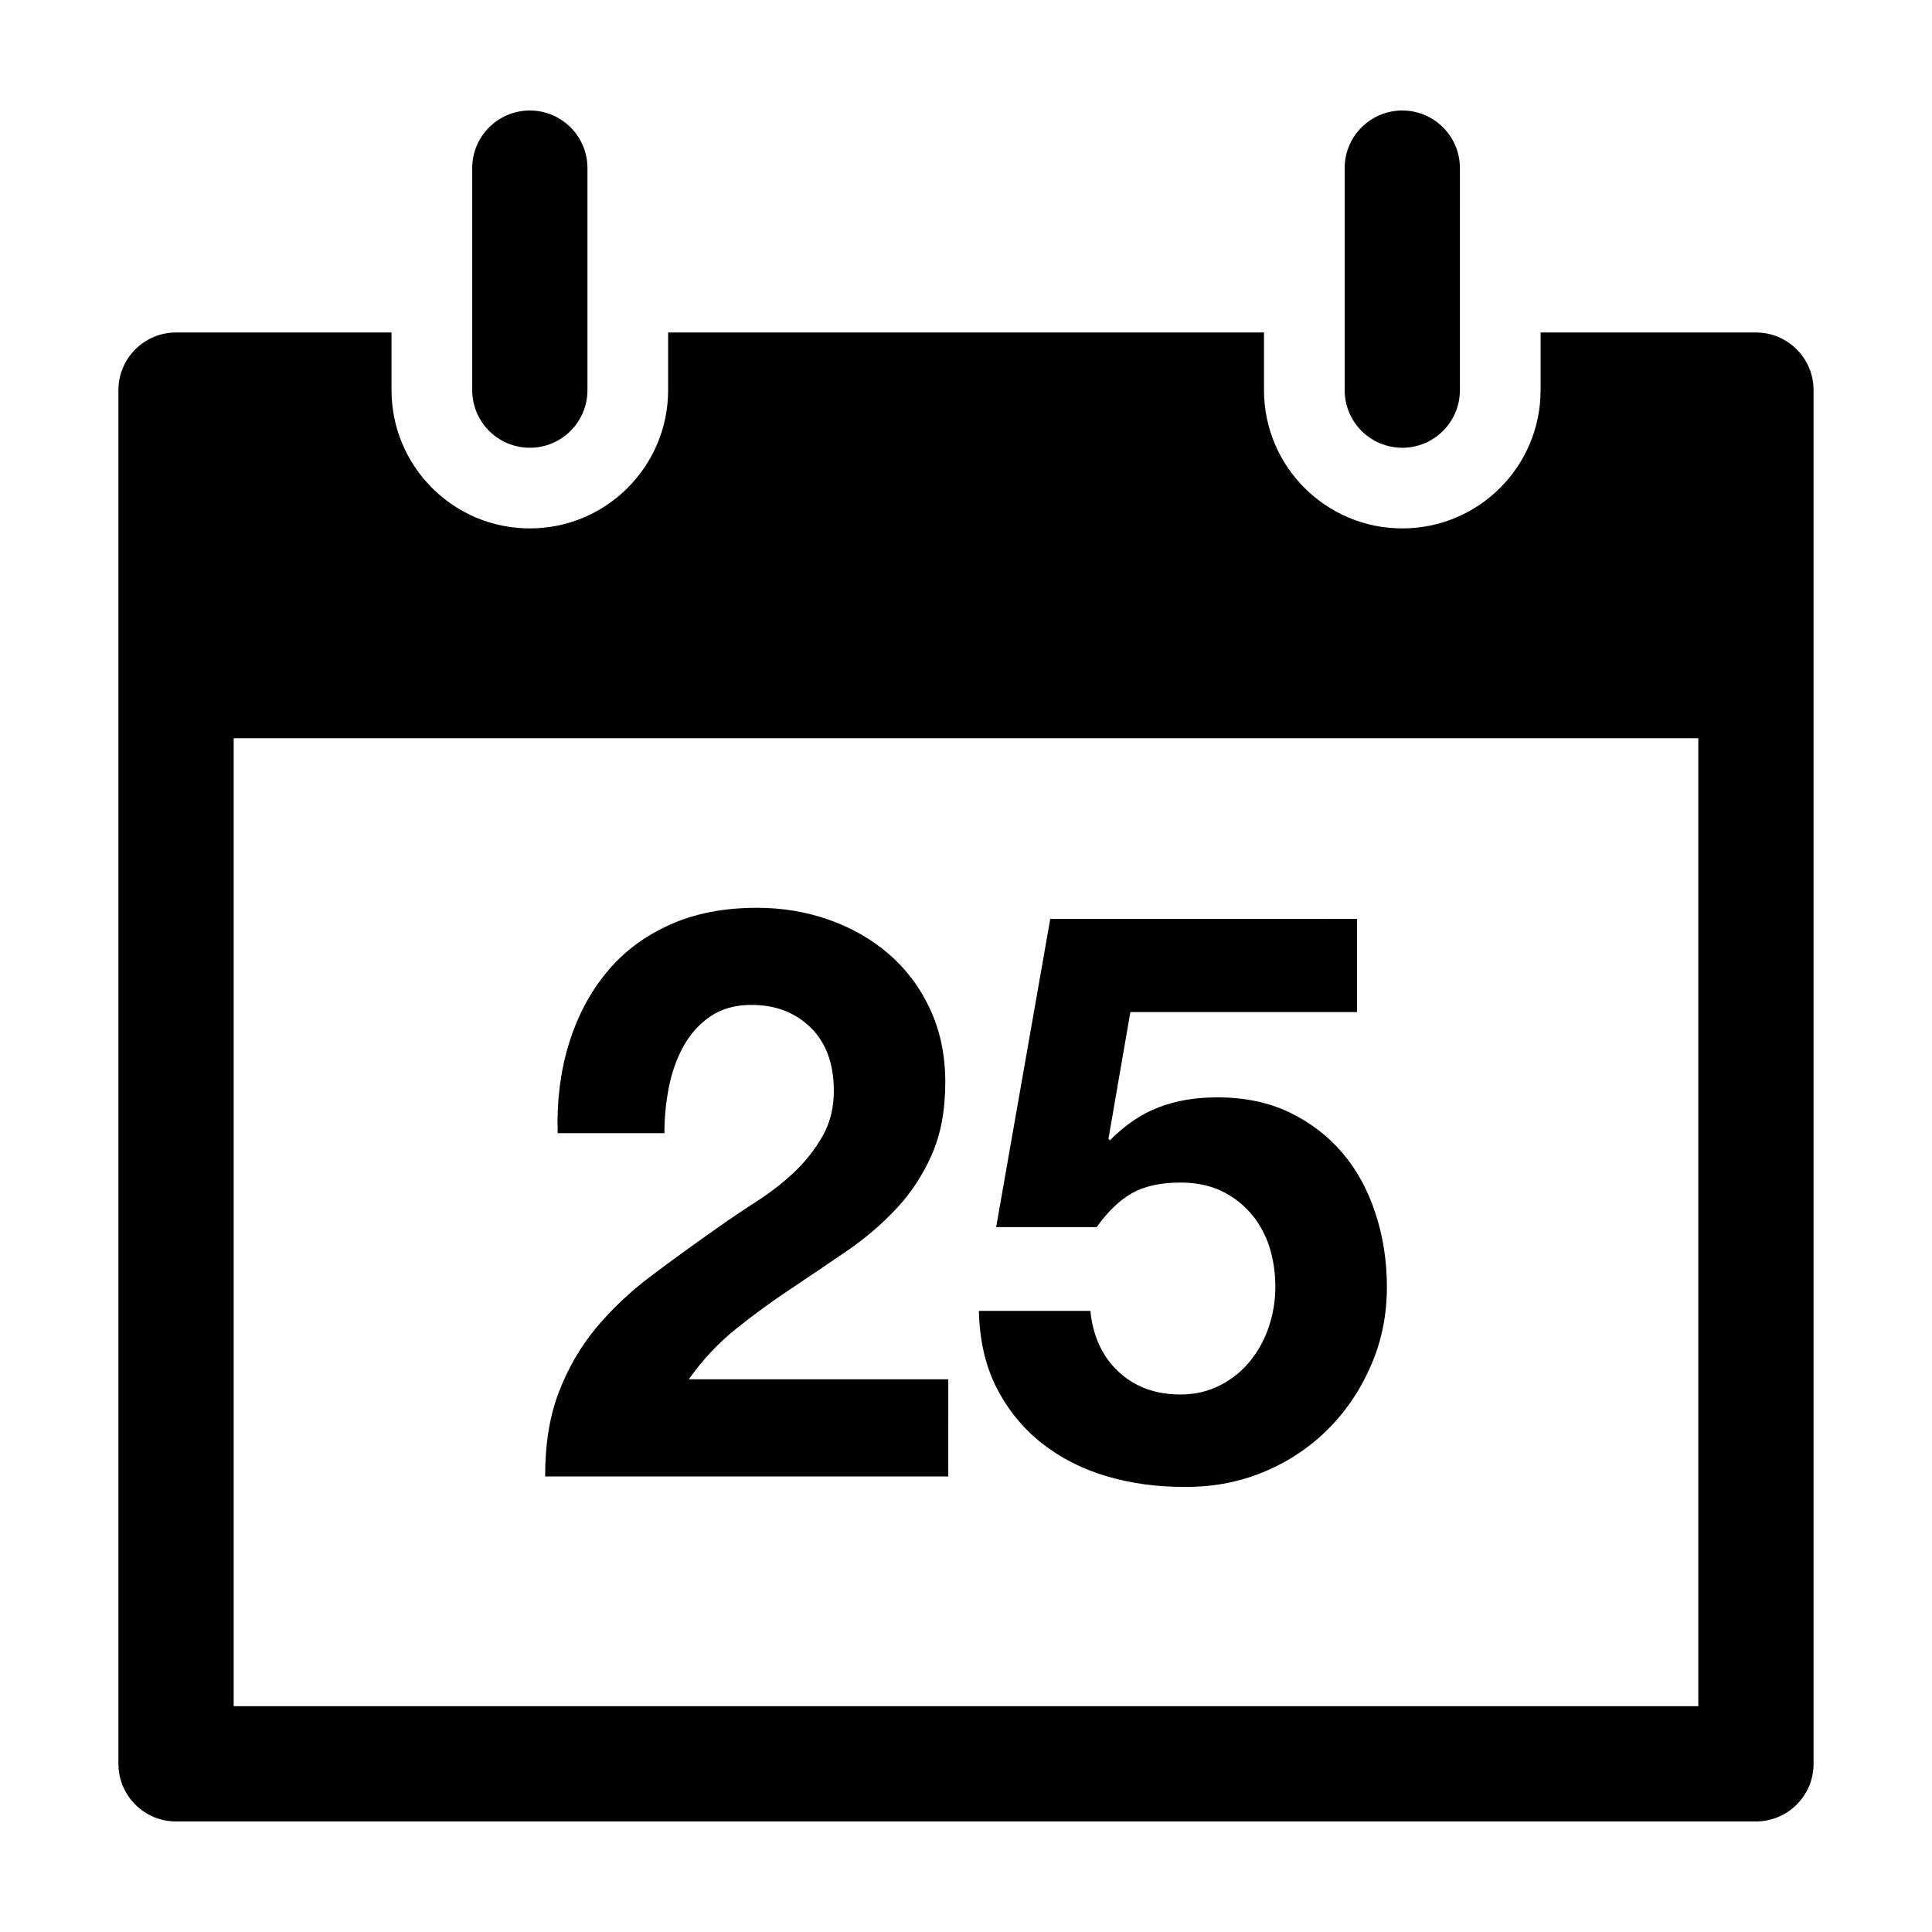
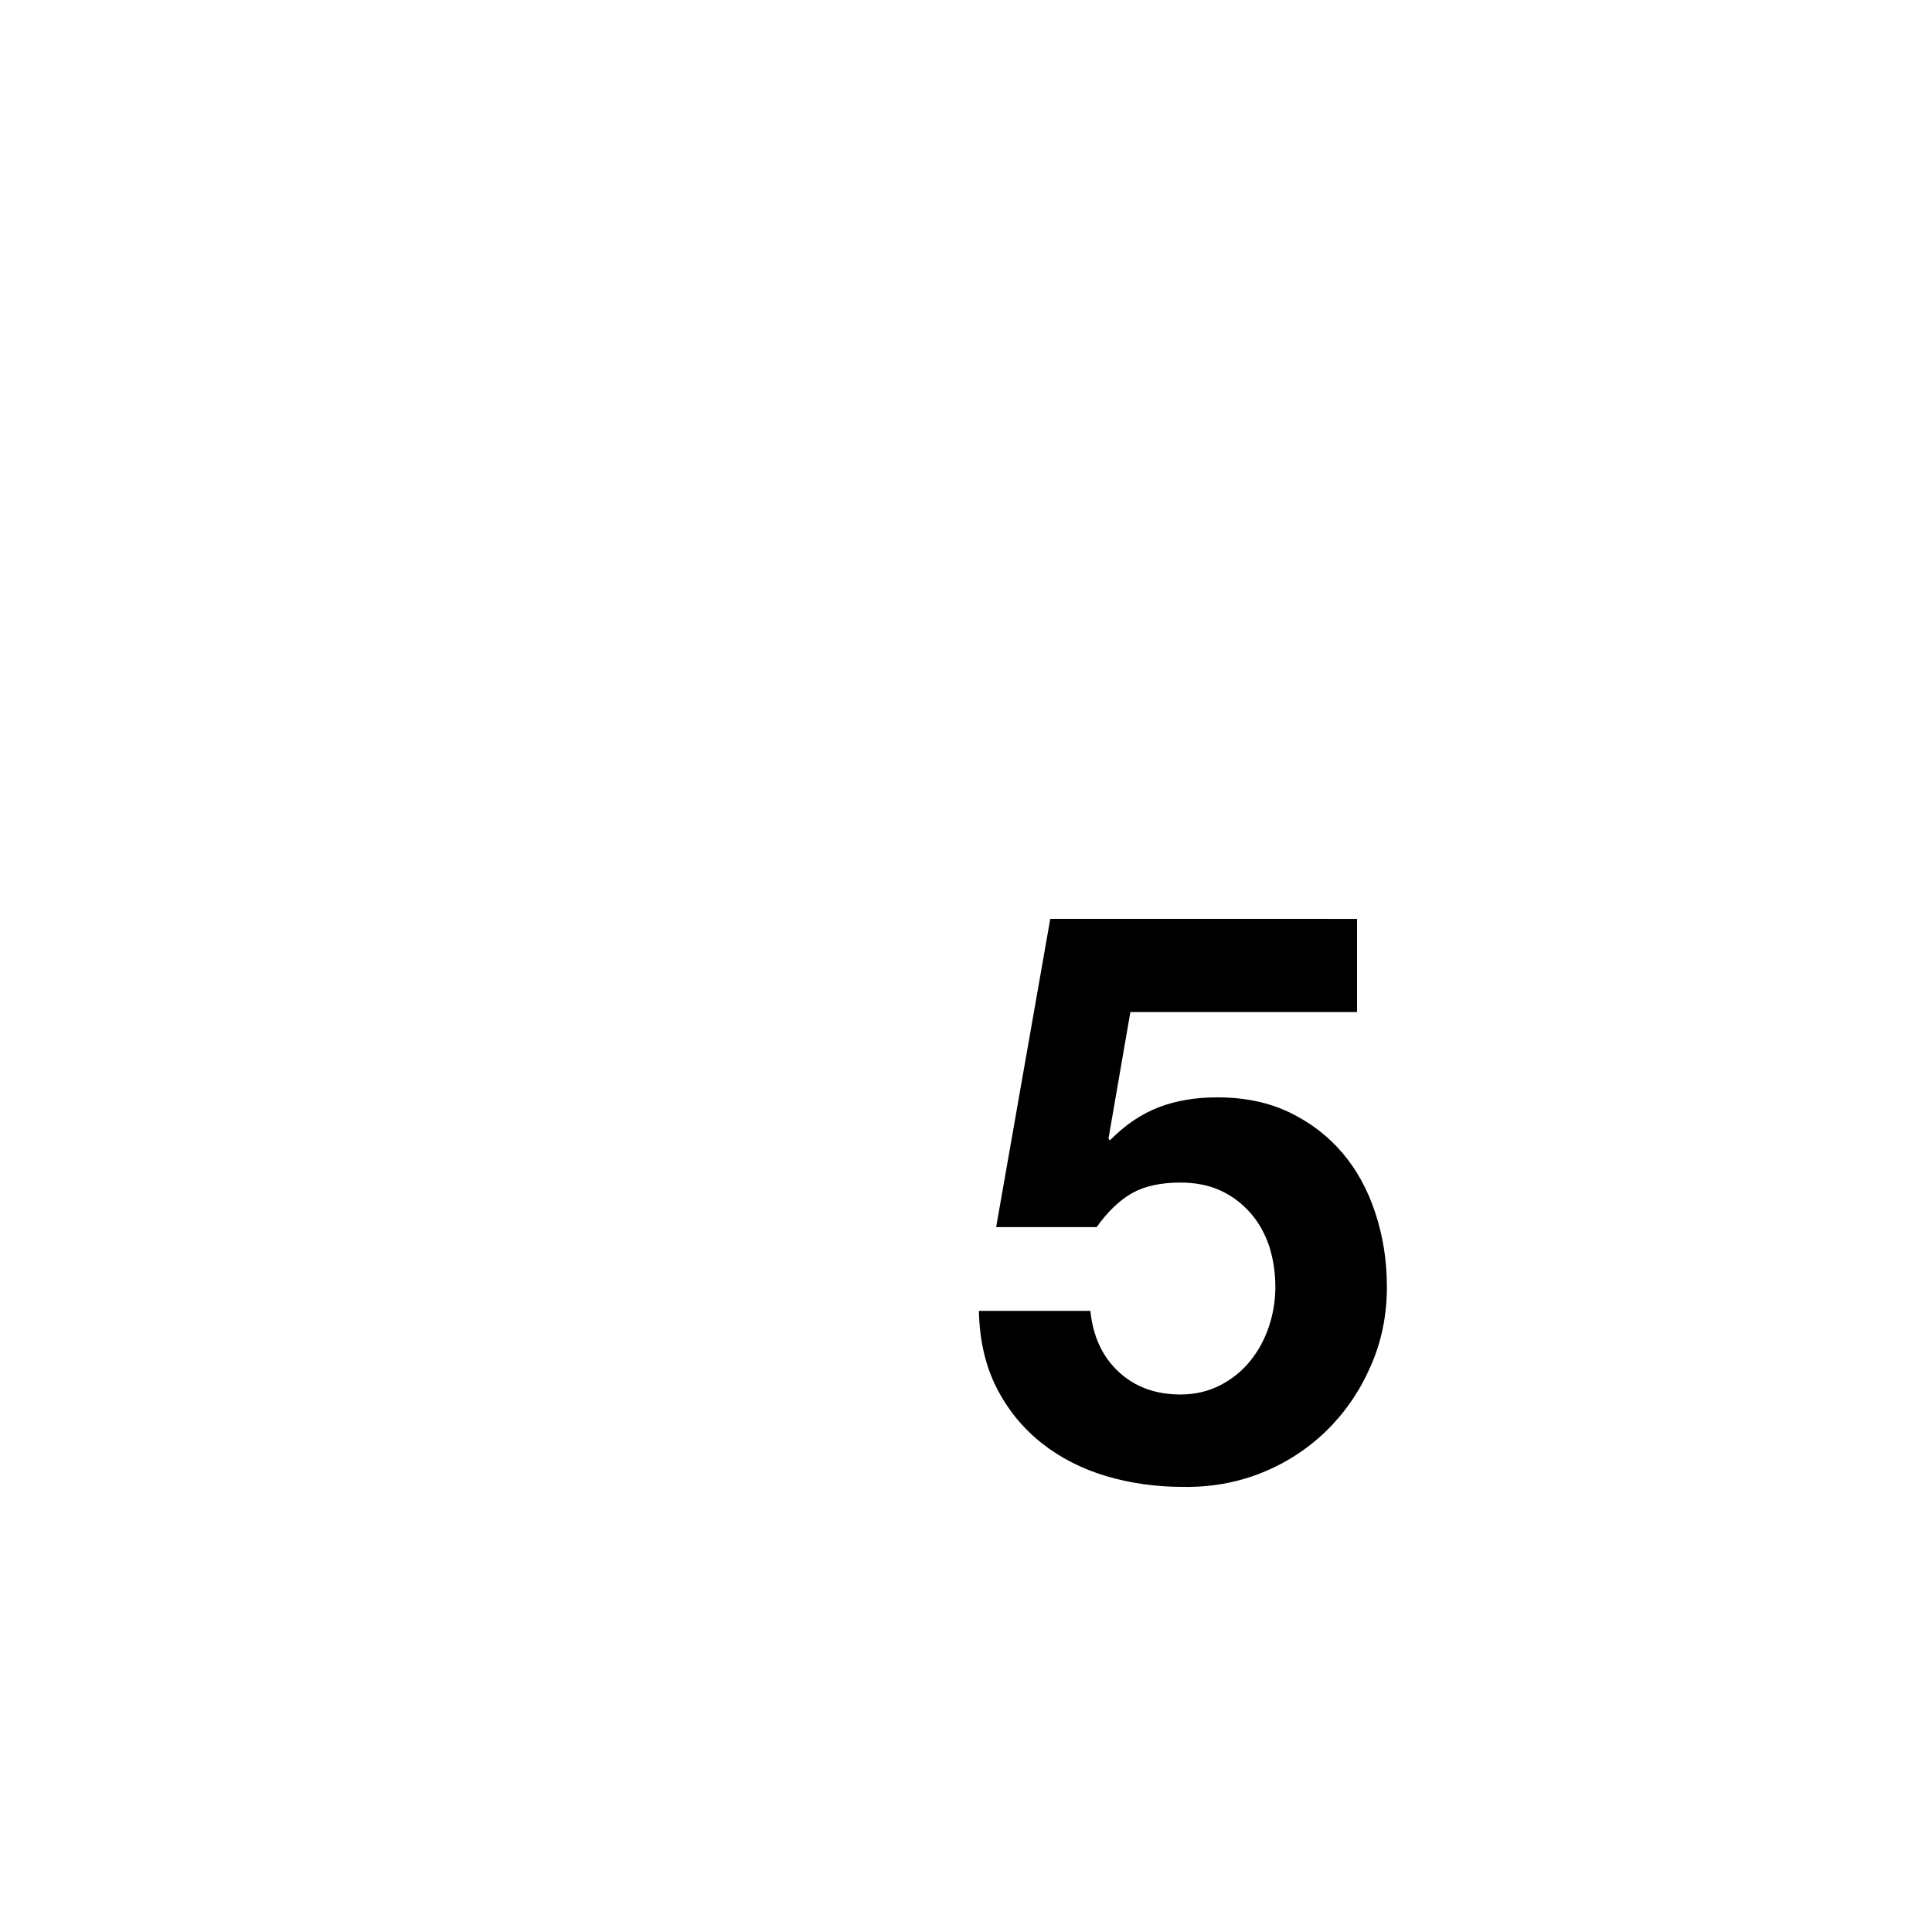
<svg xmlns="http://www.w3.org/2000/svg" fill="#000000" width="800px" height="800px" version="1.1" viewBox="144 144 512 512">
  <g>
-     <path d="m284.41 262.66c8.434 0 15.27-6.836 15.27-15.277v-58.828c0-8.434-6.836-15.27-15.27-15.27s-15.27 6.836-15.27 15.27v58.828c0 8.441 6.836 15.277 15.27 15.277z" />
    <path d="m475.24 504.77c-2.137 2.613-4.769 4.734-7.883 6.34s-6.637 2.445-10.5 2.445c-6.644 0-12.133-2.016-16.43-6.035-4.301-4.012-6.785-9.391-7.465-16.125h-29.543c0.156 7.727 1.719 14.531 4.676 20.363 2.984 5.848 6.969 10.727 11.957 14.676 4.996 3.941 10.727 6.863 17.168 8.77 6.43 1.891 13.168 2.836 20.25 2.836 7.359 0.121 14.293-1.098 20.793-3.699 6.516-2.602 12.227-6.312 17.168-11.082 4.918-4.797 8.832-10.438 11.719-17.004 2.926-6.523 4.394-13.602 4.394-21.227 0-6.871-1.027-13.387-3.043-19.52-1.996-6.109-4.891-11.43-8.711-15.93-3.82-4.508-8.508-8.09-14.02-10.762-5.57-2.672-11.945-4.004-19.133-4.004-5.824 0-11.023 0.867-15.598 2.648-4.57 1.754-8.887 4.664-12.898 8.742l-0.383-0.43 5.801-33.562h60.074v-24.695l-81.301-0.004-14.34 81.691h26.625c2.902-4.055 6.004-7.062 9.332-8.973 3.332-1.891 7.637-2.836 12.898-2.836 4.019 0 7.543 0.707 10.594 2.109 3.055 1.406 5.68 3.387 7.91 5.906 2.223 2.527 3.871 5.488 5.012 8.867 1.074 3.387 1.621 6.977 1.621 10.746 0 3.688-0.586 7.219-1.754 10.68-1.18 3.434-2.848 6.477-4.992 9.066z" />
-     <path d="m354.48 454.64c-3.019 2.805-6.289 5.379-9.875 7.691-3.629 2.328-7.031 4.621-10.203 6.863-6.238 4.367-12.168 8.676-17.766 12.887-5.633 4.223-10.5 8.828-14.652 13.816-4.168 5.012-7.445 10.68-9.879 17.012-2.445 6.324-3.637 13.766-3.637 22.371h106.83l0.004-25.754h-68.77c3.582-5.066 7.723-9.496 12.445-13.305 4.727-3.805 9.566-7.34 14.559-10.641 4.996-3.332 9.949-6.68 14.863-10.047 4.918-3.359 9.309-7.133 13.195-11.285 3.879-4.141 6.992-8.902 9.336-14.238 2.383-5.379 3.578-11.766 3.578-19.219 0-7.184-1.359-13.648-4.055-19.422-2.695-5.773-6.359-10.629-10.938-14.57-4.586-3.949-9.879-6.953-15.922-9.078-6-2.109-12.332-3.148-18.977-3.148-8.734 0-16.48 1.477-23.184 4.535-6.731 3.019-12.312 7.231-16.75 12.66-4.438 5.406-7.754 11.742-9.969 18.992-2.215 7.246-3.184 15.094-2.926 23.539h28.289c0-3.926 0.359-7.918 1.133-11.93 0.762-4.012 2.051-7.672 3.84-10.965 1.812-3.305 4.203-5.992 7.184-8.031 2.969-2.039 6.621-3.062 10.926-3.062 6.359 0 11.598 2 15.68 6.012s6.133 9.602 6.133 16.797c0 4.5-1.004 8.52-3.004 12.012-2.043 3.519-4.519 6.691-7.492 9.508z" />
-     <path d="m609.34 232.11h-57.066v15.27c0 20.238-16.402 36.652-36.652 36.652s-36.652-16.418-36.652-36.652v-15.27h-157.91v15.27c0 20.238-16.402 36.652-36.652 36.652s-36.652-16.418-36.652-36.652v-15.27h-57.102c-8.434 0-15.27 6.836-15.27 15.27v364.05c0 8.438 6.836 15.273 15.27 15.273h418.69c8.434 0 15.27-6.836 15.27-15.27v-364.05c0-8.438-6.84-15.273-15.273-15.273zm-15.27 364.05h-388.14v-256.52h388.14v256.52z" />
-     <path d="m515.62 262.66c8.434 0 15.27-6.836 15.27-15.277l0.004-58.828c0-8.434-6.84-15.27-15.273-15.27s-15.27 6.836-15.27 15.27v58.828c-0.004 8.441 6.832 15.277 15.27 15.277z" />
  </g>
</svg>